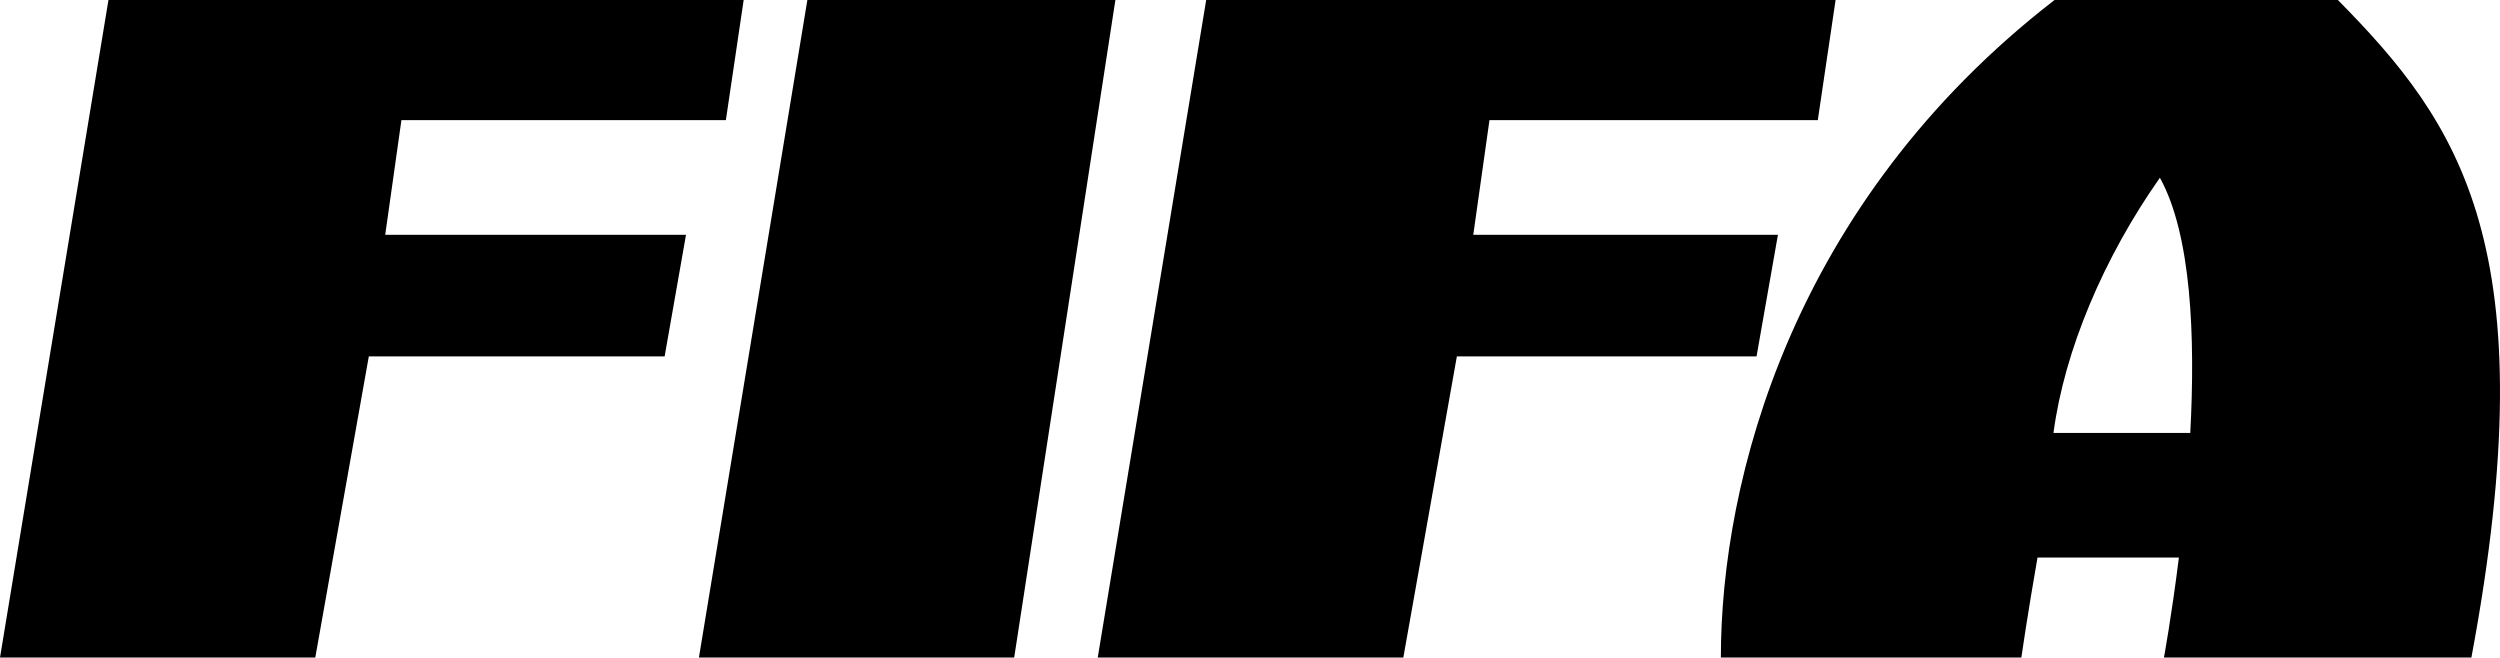
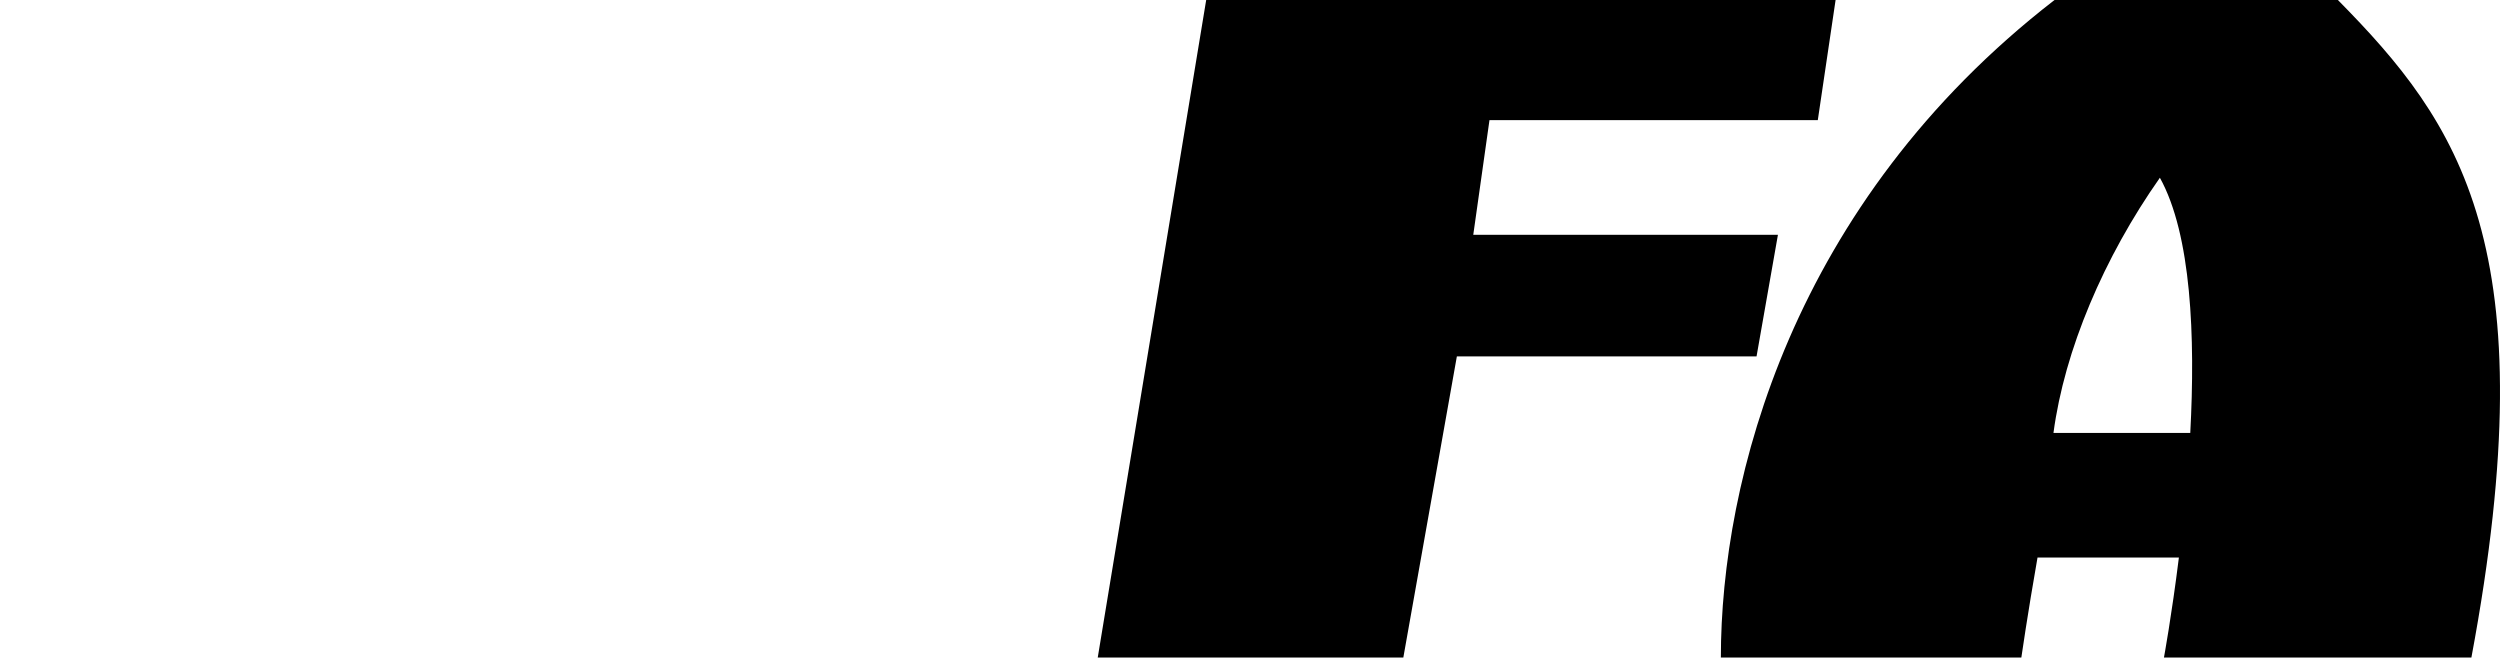
<svg xmlns="http://www.w3.org/2000/svg" xmlns:ns1="http://www.inkscape.org/namespaces/inkscape" xmlns:ns2="http://sodipodi.sourceforge.net/DTD/sodipodi-0.dtd" id="svg5371" version="1.1" ns1:version="0.91 r13725" width="1000" height="263.027" viewBox="0 0 1000 263.027" ns2:docname="FIFA 1999 (Series).svg">
  <defs id="defs5375" />
  <ns2:namedview pagecolor="#ffffff" bordercolor="#666666" borderopacity="1" objecttolerance="10" gridtolerance="10" guidetolerance="10" ns1:pageopacity="0" ns1:pageshadow="2" ns1:window-width="1366" ns1:window-height="705" id="namedview5373" showgrid="false" ns1:zoom="0.628" ns1:cx="751.43272" ns1:cy="245.09515" ns1:window-x="-8" ns1:window-y="-8" ns1:window-maximized="1" ns1:current-layer="svg5371" />
-   <path style="fill:#000000;fill-opacity:1;fill-rule:evenodd;stroke:none;stroke-width:1px;stroke-linecap:butt;stroke-linejoin:miter;stroke-opacity:1" d="M 0,263.027 43.383,5e-4 l 254.084,0 -7.119,48.056 -129.78,0 -6.482,45.858 120.317,0 -8.553,48.636 -118.324,0 -21.417,120.477 z" id="path5921" ns1:connector-curvature="0" ns2:nodetypes="ccccccccccc" />
-   <path ns2:nodetypes="ccccc" ns1:connector-curvature="0" id="path5923" d="M 279.564,263.027 322.947,5e-4 l 123.208,0 -40.482,263.026 z" style="fill:#000000;fill-opacity:1;fill-rule:evenodd;stroke:none;stroke-width:1px;stroke-linecap:butt;stroke-linejoin:miter;stroke-opacity:1" />
  <path ns2:nodetypes="ccccccccccc" ns1:connector-curvature="0" id="path5925" d="M 439.094,263.027 482.477,5e-4 l 251.761,0 -7.119,48.056 -131.329,0 -6.482,45.858 121.866,0 -8.553,48.636 -119.873,0 -21.417,120.477 z" style="fill:#000000;fill-opacity:1;fill-rule:evenodd;stroke:none;stroke-width:1px;stroke-linecap:butt;stroke-linejoin:miter;stroke-opacity:1" />
  <path style="fill:#000000;fill-opacity:1;fill-rule:evenodd;stroke:none;stroke-width:1px;stroke-linecap:butt;stroke-linejoin:miter;stroke-opacity:1" d="M 821.806,0.001 C 716.579,81.438 688.344,192.416 688.344,263.026 l 120.192,0 c 0,0 2.487,-17.325 6.472,-40.012 l 56.548,0 c -2.93,23.524 -5.978,40.012 -5.978,40.012 l 122.978,0 C 1019.27,98.822 983.644,49.173 935.157,0.001 l -113.352,0 z m 42.148,71.094 c 12.608,22.747 14.205,63.778 12.152,102.087 l -54.721,0 c 4.375,-33.022 20.161,-70.229 42.57,-102.087 z" id="path5927" ns1:connector-curvature="0" />
</svg>